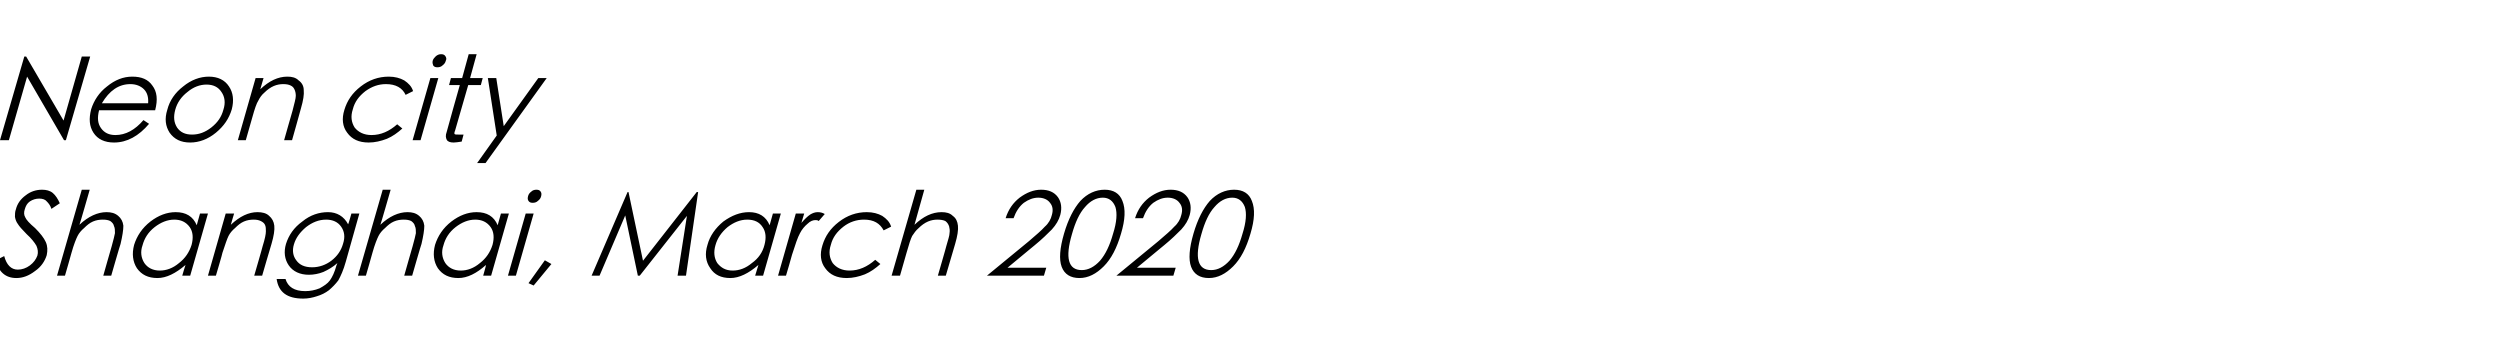
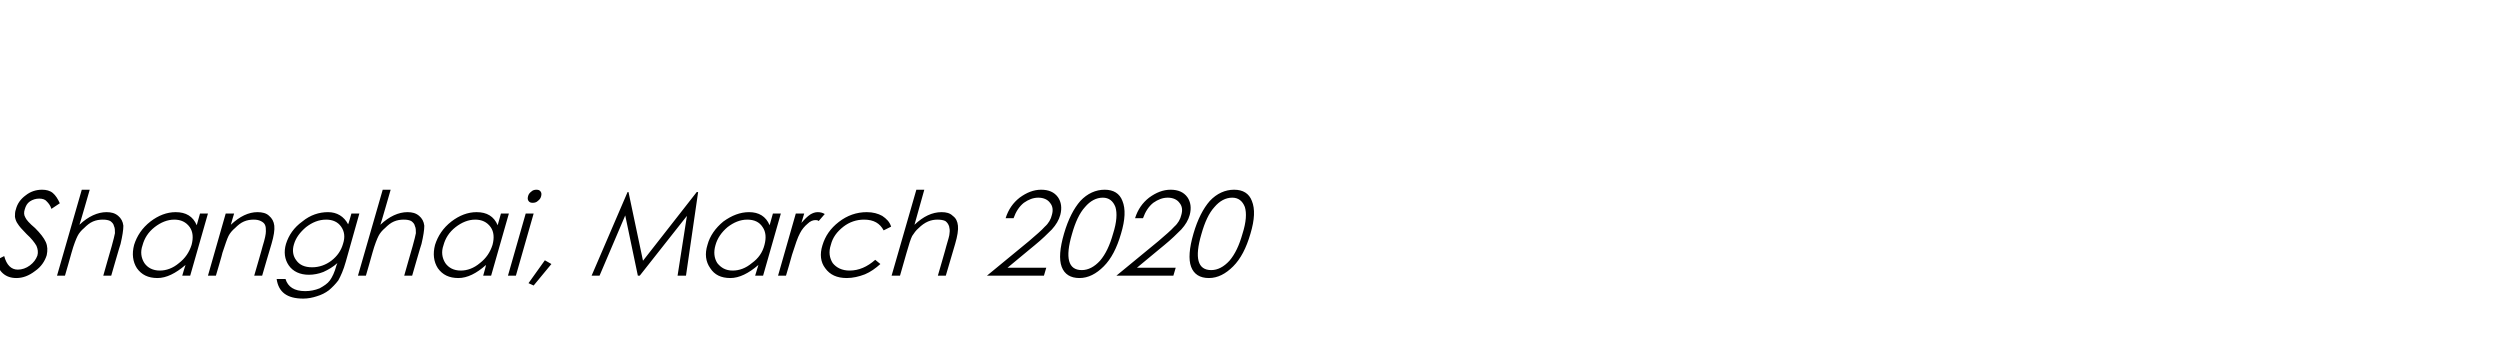
<svg xmlns="http://www.w3.org/2000/svg" version="1.1" width="535px" height="73.3px" viewBox="0 -10 535 73.3" style="top:-10px">
  <desc>Neon city Shanghai, March 2020</desc>
  <defs />
  <g id="Polygon144648">
    <path d="M 3.5 49.5 C 1.2 49.5 -0.3 48.2 -0.9 45.7 C -0.9 45.7 0.9 44.8 0.9 44.8 C 1.4 46.7 2.4 47.7 3.8 47.7 C 4.7 47.7 5.6 47.4 6.4 46.8 C 7.2 46.2 7.7 45.5 8 44.7 C 8.2 44 8.1 43.3 7.8 42.6 C 7.4 41.9 6.7 41 5.7 40.1 C 4.7 39.1 4.1 38.4 3.8 37.9 C 3.5 37.5 3.3 37 3.2 36.4 C 3.2 35.9 3.2 35.3 3.4 34.8 C 3.7 33.6 4.4 32.6 5.5 31.8 C 6.5 31 7.7 30.6 9 30.6 C 9.9 30.6 10.7 30.8 11.3 31.3 C 11.9 31.8 12.4 32.6 12.8 33.5 C 12.8 33.5 11 34.7 11 34.7 C 10.8 34 10.4 33.5 10 33.1 C 9.7 32.7 9.1 32.5 8.4 32.5 C 7.7 32.5 7 32.7 6.4 33.1 C 5.8 33.5 5.5 34.1 5.3 34.8 C 5.1 35.4 5.1 36 5.4 36.5 C 5.6 37 6.3 37.8 7.5 38.8 C 8.6 39.9 9.4 40.9 9.8 41.8 C 10.2 42.7 10.2 43.6 10 44.6 C 9.6 45.9 8.8 47.1 7.5 48 C 6.2 49 4.9 49.5 3.5 49.5 C 3.5 49.5 3.5 49.5 3.5 49.5 Z M 17.5 30.6 L 19.2 30.6 C 19.2 30.6 17.05 38.1 17 38.1 C 18.9 36.3 20.9 35.4 22.8 35.4 C 23.8 35.4 24.6 35.6 25.3 36.2 C 25.9 36.7 26.3 37.4 26.4 38.3 C 26.4 39.2 26.2 40.5 25.8 42.2 C 25.76 42.18 23.8 49 23.8 49 L 22.1 49 C 22.1 49 23.89 42.68 23.9 42.7 C 24.3 41.3 24.5 40.4 24.6 39.9 C 24.6 39.3 24.6 38.8 24.4 38.4 C 24.3 37.9 24 37.6 23.6 37.3 C 23.2 37.1 22.7 37 22 37 C 21.3 37 20.6 37.1 19.9 37.4 C 19.2 37.7 18.6 38.2 18 38.8 C 17.4 39.3 16.9 39.9 16.6 40.5 C 16.3 41.1 15.8 42.3 15.3 44.1 C 15.32 44.13 13.9 49 13.9 49 L 12.2 49 L 17.5 30.6 Z M 44.5 35.7 L 40.7 49 L 39 49 C 39 49 39.65 46.73 39.7 46.7 C 37.6 48.5 35.6 49.5 33.7 49.5 C 31.7 49.5 30.3 48.8 29.3 47.4 C 28.4 46 28.2 44.3 28.7 42.4 C 29.3 40.5 30.4 38.8 32.2 37.4 C 33.9 36.1 35.7 35.4 37.6 35.4 C 39.8 35.4 41.3 36.3 42.1 38.2 C 42.11 38.15 42.8 35.7 42.8 35.7 L 44.5 35.7 Z M 41 42.4 C 41.4 40.9 41.3 39.6 40.6 38.6 C 39.8 37.5 38.7 37 37.3 37 C 35.8 37 34.4 37.6 33.1 38.6 C 31.7 39.7 30.9 41 30.5 42.5 C 30 43.9 30.2 45.2 30.9 46.3 C 31.6 47.3 32.7 47.9 34.2 47.9 C 35.6 47.9 37 47.4 38.3 46.3 C 39.6 45.3 40.5 44 41 42.4 Z M 48.3 35.7 L 50.1 35.7 C 50.1 35.7 49.37 38.1 49.4 38.1 C 51.3 36.3 53.2 35.4 55.1 35.4 C 56.1 35.4 57 35.6 57.6 36.2 C 58.2 36.7 58.6 37.4 58.7 38.3 C 58.8 39.2 58.6 40.5 58.1 42.2 C 58.08 42.18 56.1 49 56.1 49 L 54.4 49 C 54.4 49 56.24 42.68 56.2 42.7 C 56.7 41.1 56.9 40.1 56.9 39.5 C 56.9 39 56.9 38.5 56.7 38.1 C 56.5 37.7 56.2 37.5 55.8 37.3 C 55.4 37.1 54.9 37 54.3 37 C 53.6 37 52.9 37.1 52.2 37.4 C 51.5 37.7 50.9 38.2 50.3 38.8 C 49.7 39.3 49.2 39.9 48.9 40.5 C 48.6 41.1 48.2 42.3 47.6 44.1 C 47.65 44.13 46.2 49 46.2 49 L 44.5 49 L 48.3 35.7 Z M 75.2 35.7 L 76.9 35.7 C 76.9 35.7 73.99 45.98 74 46 C 73.5 47.8 72.9 49.1 72.4 50 C 71.8 50.8 71.1 51.5 70.4 52.1 C 69.6 52.7 68.8 53.1 67.8 53.4 C 66.9 53.7 65.9 53.9 64.9 53.9 C 61.4 53.9 59.6 52.5 59.2 49.7 C 59.2 49.7 61.1 49.7 61.1 49.7 C 61.6 51.4 63 52.3 65.3 52.3 C 66.4 52.3 67.4 52.1 68.4 51.7 C 69.3 51.2 70.1 50.7 70.6 50 C 71.1 49.3 71.6 48.3 72 46.8 C 72 46.8 72.2 46.3 72.2 46.3 C 71.3 47.1 70.3 47.7 69.2 48.2 C 68.2 48.6 67.1 48.8 66.1 48.8 C 64.2 48.8 62.7 48.1 61.8 46.8 C 60.9 45.5 60.7 43.9 61.2 42.2 C 61.8 40.3 62.9 38.7 64.7 37.4 C 66.4 36 68.3 35.4 70.2 35.4 C 72.1 35.4 73.6 36.3 74.5 38 C 74.55 38.03 75.2 35.7 75.2 35.7 Z M 73.4 42.2 C 73.9 40.7 73.7 39.5 73 38.5 C 72.3 37.5 71.2 37 69.8 37 C 68.2 37 66.8 37.6 65.5 38.6 C 64.2 39.7 63.3 40.9 62.9 42.3 C 62.5 43.6 62.7 44.8 63.4 45.7 C 64.1 46.7 65.2 47.2 66.8 47.2 C 68.3 47.2 69.7 46.7 70.9 45.8 C 72.2 44.8 73 43.6 73.4 42.2 Z M 81.9 30.6 L 83.6 30.6 C 83.6 30.6 81.45 38.1 81.4 38.1 C 83.3 36.3 85.3 35.4 87.2 35.4 C 88.2 35.4 89 35.6 89.7 36.2 C 90.3 36.7 90.7 37.4 90.8 38.3 C 90.8 39.2 90.6 40.5 90.2 42.2 C 90.16 42.18 88.2 49 88.2 49 L 86.5 49 C 86.5 49 88.29 42.68 88.3 42.7 C 88.7 41.3 88.9 40.4 89 39.9 C 89 39.3 89 38.8 88.8 38.4 C 88.7 37.9 88.4 37.6 88 37.3 C 87.6 37.1 87.1 37 86.4 37 C 85.7 37 85 37.1 84.3 37.4 C 83.6 37.7 83 38.2 82.4 38.8 C 81.8 39.3 81.3 39.9 81 40.5 C 80.7 41.1 80.2 42.3 79.7 44.1 C 79.72 44.13 78.3 49 78.3 49 L 76.6 49 L 81.9 30.6 Z M 108.9 35.7 L 105.1 49 L 103.4 49 C 103.4 49 104.05 46.73 104 46.7 C 102 48.5 100 49.5 98.1 49.5 C 96.1 49.5 94.7 48.8 93.7 47.4 C 92.8 46 92.6 44.3 93.1 42.4 C 93.7 40.5 94.8 38.8 96.6 37.4 C 98.3 36.1 100.1 35.4 102 35.4 C 104.2 35.4 105.7 36.3 106.5 38.2 C 106.51 38.15 107.2 35.7 107.2 35.7 L 108.9 35.7 Z M 105.4 42.4 C 105.8 40.9 105.7 39.6 105 38.6 C 104.2 37.5 103.1 37 101.7 37 C 100.2 37 98.8 37.6 97.5 38.6 C 96.1 39.7 95.3 41 94.9 42.5 C 94.4 43.9 94.6 45.2 95.3 46.3 C 96 47.3 97.1 47.9 98.6 47.9 C 100 47.9 101.4 47.4 102.7 46.3 C 104 45.3 104.9 44 105.4 42.4 Z M 113 32 C 113.1 31.6 113.3 31.3 113.7 31 C 114 30.7 114.4 30.6 114.8 30.6 C 115.2 30.6 115.5 30.7 115.7 31 C 115.9 31.3 115.9 31.6 115.8 32 C 115.7 32.4 115.5 32.7 115.1 33 C 114.8 33.3 114.4 33.4 114 33.4 C 113.6 33.4 113.3 33.3 113.1 33 C 112.9 32.7 112.9 32.4 113 32 Z M 112.5 35.7 L 114.2 35.7 L 110.4 49 L 108.7 49 L 112.5 35.7 Z M 116.6 45.7 L 118 46.5 L 114.2 51.1 L 113.1 50.6 L 116.6 45.7 Z M 126.6 49 L 134.3 31.1 L 134.5 31.1 L 137.6 45.8 L 149.1 31.1 L 149.4 31.1 L 146.8 49 L 145 49 L 147 36.2 L 136.9 49 L 136.5 49 L 133.8 36.1 L 128.3 49 L 126.6 49 Z M 167.1 35.7 L 163.3 49 L 161.6 49 C 161.6 49 162.27 46.73 162.3 46.7 C 160.2 48.5 158.2 49.5 156.3 49.5 C 154.3 49.5 152.9 48.8 152 47.4 C 151 46 150.8 44.3 151.4 42.4 C 151.9 40.5 153.1 38.8 154.8 37.4 C 156.6 36.1 158.4 35.4 160.3 35.4 C 162.4 35.4 163.9 36.3 164.7 38.2 C 164.73 38.15 165.4 35.7 165.4 35.7 L 167.1 35.7 Z M 163.6 42.4 C 164 40.9 163.9 39.6 163.2 38.6 C 162.5 37.5 161.4 37 159.9 37 C 158.4 37 157 37.6 155.7 38.6 C 154.4 39.7 153.5 41 153.1 42.5 C 152.7 43.9 152.8 45.2 153.5 46.3 C 154.3 47.3 155.3 47.9 156.8 47.9 C 158.2 47.9 159.6 47.4 160.9 46.3 C 162.3 45.3 163.2 44 163.6 42.4 Z M 170.3 35.7 L 172.1 35.7 C 172.1 35.7 171.5 37.65 171.5 37.7 C 172.2 36.9 172.8 36.3 173.4 35.9 C 173.9 35.6 174.4 35.4 175 35.4 C 175.5 35.4 176 35.5 176.5 35.8 C 176.5 35.8 175.2 37.3 175.2 37.3 C 175 37.1 174.7 37.1 174.5 37.1 C 174 37.1 173.4 37.3 172.8 37.9 C 172.2 38.4 171.6 39.1 171.2 39.9 C 170.7 40.8 170.2 42.3 169.5 44.5 C 169.54 44.5 168.2 49 168.2 49 L 166.5 49 L 170.3 35.7 Z M 190.7 38.5 C 190.7 38.5 189.1 39.3 189.1 39.3 C 188.3 37.8 187 37 184.9 37 C 183.3 37 181.8 37.5 180.5 38.5 C 179.1 39.6 178.2 40.8 177.8 42.4 C 177.3 43.9 177.5 45.2 178.2 46.3 C 179 47.3 180.2 47.9 181.8 47.9 C 183.8 47.9 185.6 47.1 187.3 45.6 C 187.3 45.6 188.4 46.5 188.4 46.5 C 187.4 47.4 186.3 48.2 185.1 48.7 C 183.8 49.2 182.5 49.5 181.2 49.5 C 179.1 49.5 177.6 48.8 176.6 47.4 C 175.6 46.1 175.4 44.4 176 42.5 C 176.6 40.5 177.7 38.9 179.5 37.5 C 181.3 36.1 183.3 35.4 185.5 35.4 C 186.8 35.4 187.9 35.7 188.8 36.2 C 189.7 36.8 190.4 37.5 190.7 38.5 Z M 196.1 30.6 L 197.8 30.6 C 197.8 30.6 195.7 38.1 195.7 38.1 C 197.6 36.3 199.5 35.4 201.5 35.4 C 202.5 35.4 203.3 35.6 203.9 36.2 C 204.6 36.7 204.9 37.4 205 38.3 C 205.1 39.2 204.9 40.5 204.4 42.2 C 204.4 42.18 202.4 49 202.4 49 L 200.7 49 C 200.7 49 202.54 42.68 202.5 42.7 C 202.9 41.3 203.2 40.4 203.2 39.9 C 203.3 39.3 203.2 38.8 203.1 38.4 C 202.9 37.9 202.7 37.6 202.3 37.3 C 201.9 37.1 201.3 37 200.6 37 C 200 37 199.3 37.1 198.6 37.4 C 197.9 37.7 197.2 38.2 196.6 38.8 C 196 39.3 195.6 39.9 195.2 40.5 C 194.9 41.1 194.5 42.3 194 44.1 C 193.97 44.13 192.6 49 192.6 49 L 190.8 49 L 196.1 30.6 Z M 216.9 36.7 C 216.9 36.7 215.2 36.7 215.2 36.7 C 215.8 34.8 216.8 33.4 218.2 32.3 C 219.7 31.2 221.2 30.6 222.8 30.6 C 224.4 30.6 225.6 31.1 226.4 32.2 C 227.1 33.2 227.3 34.5 226.9 36 C 226.6 37.1 226 38.1 225.1 39.1 C 224.2 40 223 41.2 221.4 42.5 C 221.45 42.45 215.6 47.3 215.6 47.3 L 223.9 47.3 L 223.4 49 L 211.2 49 C 211.2 49 220.17 41.6 220.2 41.6 C 221.7 40.3 222.9 39.3 223.6 38.5 C 224.4 37.8 224.9 36.9 225.1 36 C 225.4 35 225.3 34.1 224.7 33.4 C 224.2 32.7 223.3 32.3 222.2 32.3 C 221.1 32.3 220.1 32.7 219.1 33.4 C 218.1 34.2 217.4 35.3 216.9 36.7 Z M 231 49.5 C 229.1 49.5 227.8 48.7 227.2 47.1 C 226.6 45.5 226.8 43.1 227.7 40 C 228.6 36.9 229.8 34.6 231.2 33 C 232.7 31.4 234.5 30.6 236.4 30.6 C 238.3 30.6 239.6 31.4 240.2 33 C 240.9 34.7 240.8 37 239.9 40 C 239 43.1 237.8 45.4 236.2 47 C 234.6 48.6 232.9 49.5 231 49.5 Z M 236 32.3 C 234.6 32.3 233.3 33 232.2 34.3 C 231 35.6 230.1 37.6 229.4 40.1 C 227.9 45.2 228.6 47.8 231.5 47.8 C 232.9 47.8 234.2 47.1 235.4 45.8 C 236.6 44.4 237.5 42.5 238.2 40 C 239 37.5 239.1 35.6 238.7 34.3 C 238.2 33 237.3 32.3 236 32.3 Z M 244.6 36.7 C 244.6 36.7 242.9 36.7 242.9 36.7 C 243.5 34.8 244.5 33.4 245.9 32.3 C 247.4 31.2 248.9 30.6 250.5 30.6 C 252.1 30.6 253.3 31.1 254.1 32.2 C 254.8 33.2 255 34.5 254.6 36 C 254.3 37.1 253.7 38.1 252.8 39.1 C 251.9 40 250.7 41.2 249.1 42.5 C 249.15 42.45 243.3 47.3 243.3 47.3 L 251.6 47.3 L 251.1 49 L 238.9 49 C 238.9 49 247.87 41.6 247.9 41.6 C 249.4 40.3 250.6 39.3 251.3 38.5 C 252.1 37.8 252.6 36.9 252.8 36 C 253.1 35 253 34.1 252.4 33.4 C 251.9 32.7 251 32.3 249.9 32.3 C 248.8 32.3 247.8 32.7 246.8 33.4 C 245.8 34.2 245.1 35.3 244.6 36.7 Z M 258.7 49.5 C 256.8 49.5 255.5 48.7 254.9 47.1 C 254.3 45.5 254.5 43.1 255.4 40 C 256.3 36.9 257.5 34.6 258.9 33 C 260.4 31.4 262.2 30.6 264.1 30.6 C 266 30.6 267.3 31.4 267.9 33 C 268.6 34.7 268.5 37 267.6 40 C 266.7 43.1 265.5 45.4 263.9 47 C 262.3 48.6 260.6 49.5 258.7 49.5 Z M 263.7 32.3 C 262.3 32.3 261 33 259.9 34.3 C 258.7 35.6 257.8 37.6 257.1 40.1 C 255.6 45.2 256.3 47.8 259.2 47.8 C 260.6 47.8 261.9 47.1 263.1 45.8 C 264.3 44.4 265.2 42.5 265.9 40 C 266.7 37.5 266.8 35.6 266.4 34.3 C 265.9 33 265 32.3 263.7 32.3 Z " stroke="none" fill="#000" />
  </g>
  <g id="Polygon144647">
-     <path d="M 0 20 L 5.2 2.1 L 5.6 2.1 L 13.6 15.8 L 17.5 2.1 L 19.3 2.1 L 14.1 20 L 13.7 20 L 5.8 6.4 L 1.9 20 L 0 20 Z M 24.7 18.9 C 26.9 18.9 28.9 17.8 30.7 15.7 C 30.7 15.7 31.9 16.5 31.9 16.5 C 29.7 19.1 27.2 20.5 24.4 20.5 C 22.4 20.5 20.9 19.8 20 18.4 C 19.1 17 19 15.4 19.5 13.4 C 20.1 11.5 21.2 9.8 22.9 8.5 C 24.6 7.1 26.4 6.4 28.3 6.4 C 30.3 6.4 31.7 7 32.6 8.3 C 33.6 9.6 33.8 11.3 33.2 13.6 C 33.2 13.6 21.2 13.6 21.2 13.6 C 20.8 15.2 20.9 16.4 21.6 17.4 C 22.3 18.4 23.3 18.9 24.7 18.9 C 24.7 18.9 24.7 18.9 24.7 18.9 Z M 31.7 12.1 C 31.8 10.8 31.5 9.8 30.8 9.1 C 30.1 8.4 29.1 8 27.9 8 C 25.4 8 23.4 9.4 21.8 12.1 C 21.8 12.1 31.7 12.1 31.7 12.1 Z M 35.8 13.5 C 36.3 11.5 37.5 9.8 39.2 8.5 C 40.9 7.1 42.8 6.4 44.7 6.4 C 46.6 6.4 48.1 7.1 49 8.5 C 49.9 9.8 50.1 11.5 49.6 13.4 C 49 15.4 47.9 17 46.2 18.4 C 44.5 19.8 42.6 20.5 40.7 20.5 C 38.7 20.5 37.3 19.8 36.3 18.4 C 35.4 17 35.2 15.4 35.8 13.5 Z M 47.8 13.5 C 48.3 12 48.1 10.7 47.4 9.7 C 46.7 8.6 45.6 8.1 44.2 8.1 C 42.8 8.1 41.4 8.6 40.1 9.7 C 38.8 10.7 37.9 12 37.5 13.5 C 37.1 15 37.2 16.2 37.9 17.3 C 38.6 18.3 39.6 18.8 41.1 18.8 C 42.6 18.8 43.9 18.3 45.2 17.3 C 46.6 16.2 47.4 15 47.8 13.5 Z M 54.7 6.7 L 56.4 6.7 C 56.4 6.7 55.72 9.1 55.7 9.1 C 57.6 7.3 59.5 6.4 61.5 6.4 C 62.5 6.4 63.3 6.6 63.9 7.2 C 64.6 7.7 65 8.4 65 9.3 C 65.1 10.2 64.9 11.5 64.4 13.2 C 64.43 13.18 62.5 20 62.5 20 L 60.8 20 C 60.8 20 62.59 13.68 62.6 13.7 C 63 12.1 63.3 11.1 63.3 10.5 C 63.3 10 63.2 9.5 63 9.1 C 62.8 8.7 62.6 8.5 62.2 8.3 C 61.8 8.1 61.3 8 60.6 8 C 60 8 59.3 8.1 58.6 8.4 C 57.9 8.7 57.2 9.2 56.6 9.8 C 56 10.3 55.6 10.9 55.3 11.5 C 54.9 12.1 54.5 13.3 54 15.1 C 54 15.13 52.6 20 52.6 20 L 50.9 20 L 54.7 6.7 Z M 88.4 9.5 C 88.4 9.5 86.8 10.3 86.8 10.3 C 86.1 8.8 84.7 8 82.6 8 C 81 8 79.6 8.5 78.2 9.5 C 76.8 10.6 75.9 11.8 75.5 13.4 C 75 14.9 75.2 16.2 75.9 17.3 C 76.7 18.3 77.9 18.9 79.5 18.9 C 81.5 18.9 83.3 18.1 85 16.6 C 85 16.6 86.1 17.5 86.1 17.5 C 85.1 18.4 84 19.2 82.8 19.7 C 81.5 20.2 80.2 20.5 78.9 20.5 C 76.8 20.5 75.3 19.8 74.3 18.4 C 73.3 17.1 73.1 15.4 73.7 13.5 C 74.3 11.5 75.4 9.9 77.2 8.5 C 79 7.1 81 6.4 83.2 6.4 C 84.5 6.4 85.6 6.7 86.5 7.2 C 87.4 7.8 88.1 8.5 88.4 9.5 Z M 92.6 3 C 92.7 2.6 93 2.3 93.3 2 C 93.7 1.7 94 1.6 94.4 1.6 C 94.8 1.6 95.1 1.7 95.3 2 C 95.5 2.3 95.6 2.6 95.4 3 C 95.3 3.4 95.1 3.7 94.7 4 C 94.4 4.3 94 4.4 93.6 4.4 C 93.2 4.4 92.9 4.3 92.7 4 C 92.6 3.7 92.5 3.4 92.6 3 Z M 92.1 6.7 L 93.8 6.7 L 90 20 L 88.3 20 L 92.1 6.7 Z M 97.4 17.9 C 97.2 18.4 97.2 18.6 97.3 18.7 C 97.4 18.8 97.7 18.8 98.2 18.8 C 98.19 18.83 99.2 18.8 99.2 18.8 C 99.2 18.8 98.79 20.28 98.8 20.3 C 98.1 20.4 97.5 20.5 97.1 20.5 C 96.3 20.5 95.8 20.3 95.6 19.9 C 95.4 19.5 95.3 19 95.6 18.2 C 95.57 18.18 98.4 8.2 98.4 8.2 L 96.1 8.2 L 96.5 6.7 L 98.9 6.7 L 100.3 1.6 L 102 1.6 L 100.6 6.7 L 103.3 6.7 L 102.9 8.2 L 100.2 8.2 C 100.2 8.2 97.38 17.9 97.4 17.9 Z M 104.4 6.7 L 106.2 6.7 L 107.8 17 L 115.2 6.7 L 117 6.7 L 103.9 24.9 L 102.1 24.9 L 106.3 19 L 104.4 6.7 Z " stroke="none" fill="#000" />
-   </g>
+     </g>
</svg>